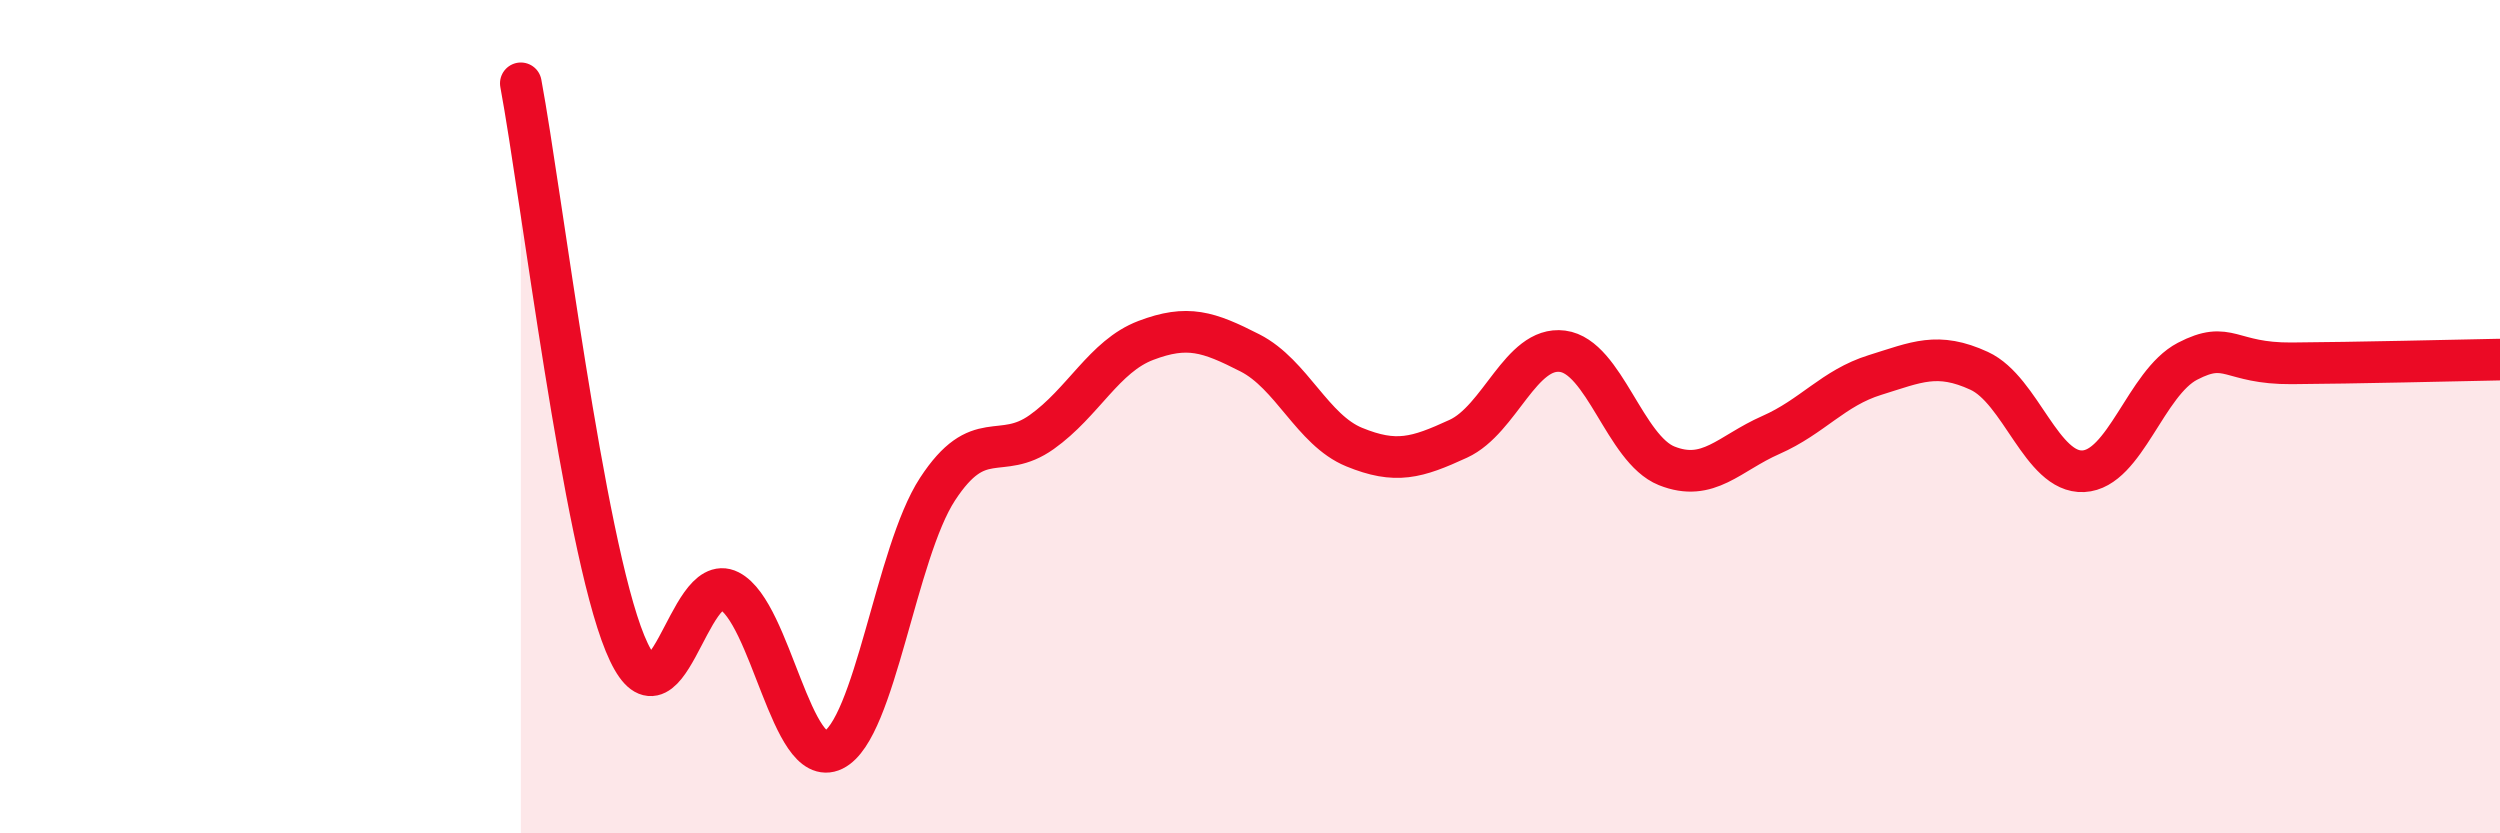
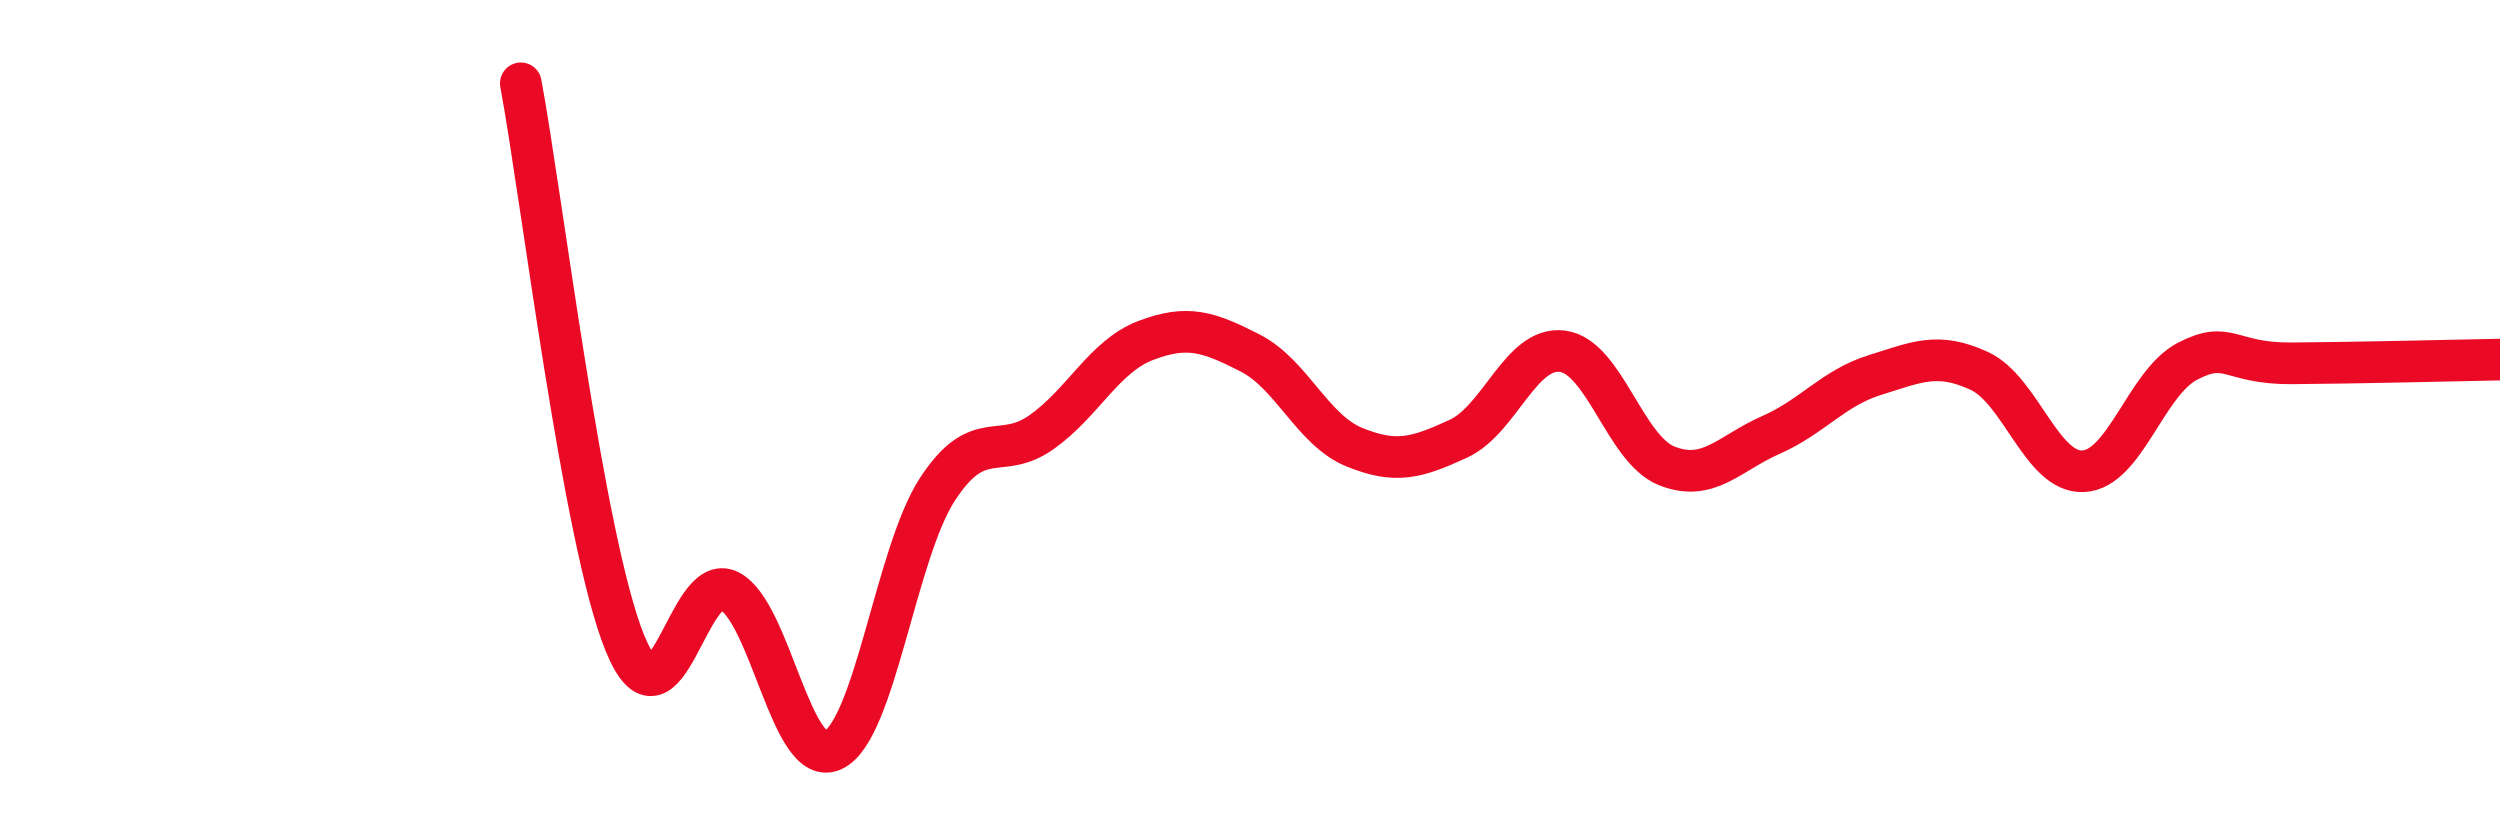
<svg xmlns="http://www.w3.org/2000/svg" width="60" height="20" viewBox="0 0 60 20">
-   <path d="M 12.5,2 C 13,4.69 14,13 15,15.44 C 16,17.88 16.5,13.67 17.5,14.18 C 18.5,14.69 19,18.49 20,18 C 21,17.51 21.5,13.27 22.5,11.74 C 23.5,10.21 24,11.08 25,10.37 C 26,9.66 26.5,8.55 27.5,8.17 C 28.5,7.79 29,7.96 30,8.47 C 31,8.98 31.5,10.32 32.5,10.73 C 33.5,11.14 34,10.99 35,10.53 C 36,10.07 36.5,8.3 37.5,8.43 C 38.5,8.56 39,10.78 40,11.18 C 41,11.58 41.5,10.88 42.5,10.44 C 43.5,10 44,9.31 45,9 C 46,8.69 46.5,8.44 47.5,8.9 C 48.5,9.36 49,11.36 50,11.31 C 51,11.26 51.5,9.19 52.5,8.67 C 53.5,8.15 53.5,8.73 55,8.72 C 56.5,8.71 59,8.65 60,8.63L60 20L12.5 20Z" fill="#EB0A25" opacity="0.1" stroke-linecap="round" stroke-linejoin="round" />
  <path d="M 12.5,2 C 13,4.69 14,13 15,15.44 C 16,17.88 16.5,13.67 17.5,14.18 C 18.5,14.69 19,18.49 20,18 C 21,17.51 21.5,13.27 22.5,11.74 C 23.5,10.21 24,11.08 25,10.37 C 26,9.66 26.5,8.55 27.5,8.17 C 28.5,7.79 29,7.96 30,8.47 C 31,8.98 31.5,10.32 32.5,10.73 C 33.5,11.14 34,10.99 35,10.53 C 36,10.07 36.5,8.3 37.5,8.43 C 38.5,8.56 39,10.78 40,11.18 C 41,11.58 41.5,10.88 42.5,10.44 C 43.5,10 44,9.31 45,9 C 46,8.69 46.5,8.44 47.5,8.9 C 48.5,9.36 49,11.36 50,11.31 C 51,11.26 51.5,9.19 52.5,8.67 C 53.5,8.15 53.5,8.73 55,8.72 C 56.5,8.71 59,8.65 60,8.63" stroke="#EB0A25" stroke-width="1" fill="none" stroke-linecap="round" stroke-linejoin="round" />
</svg>